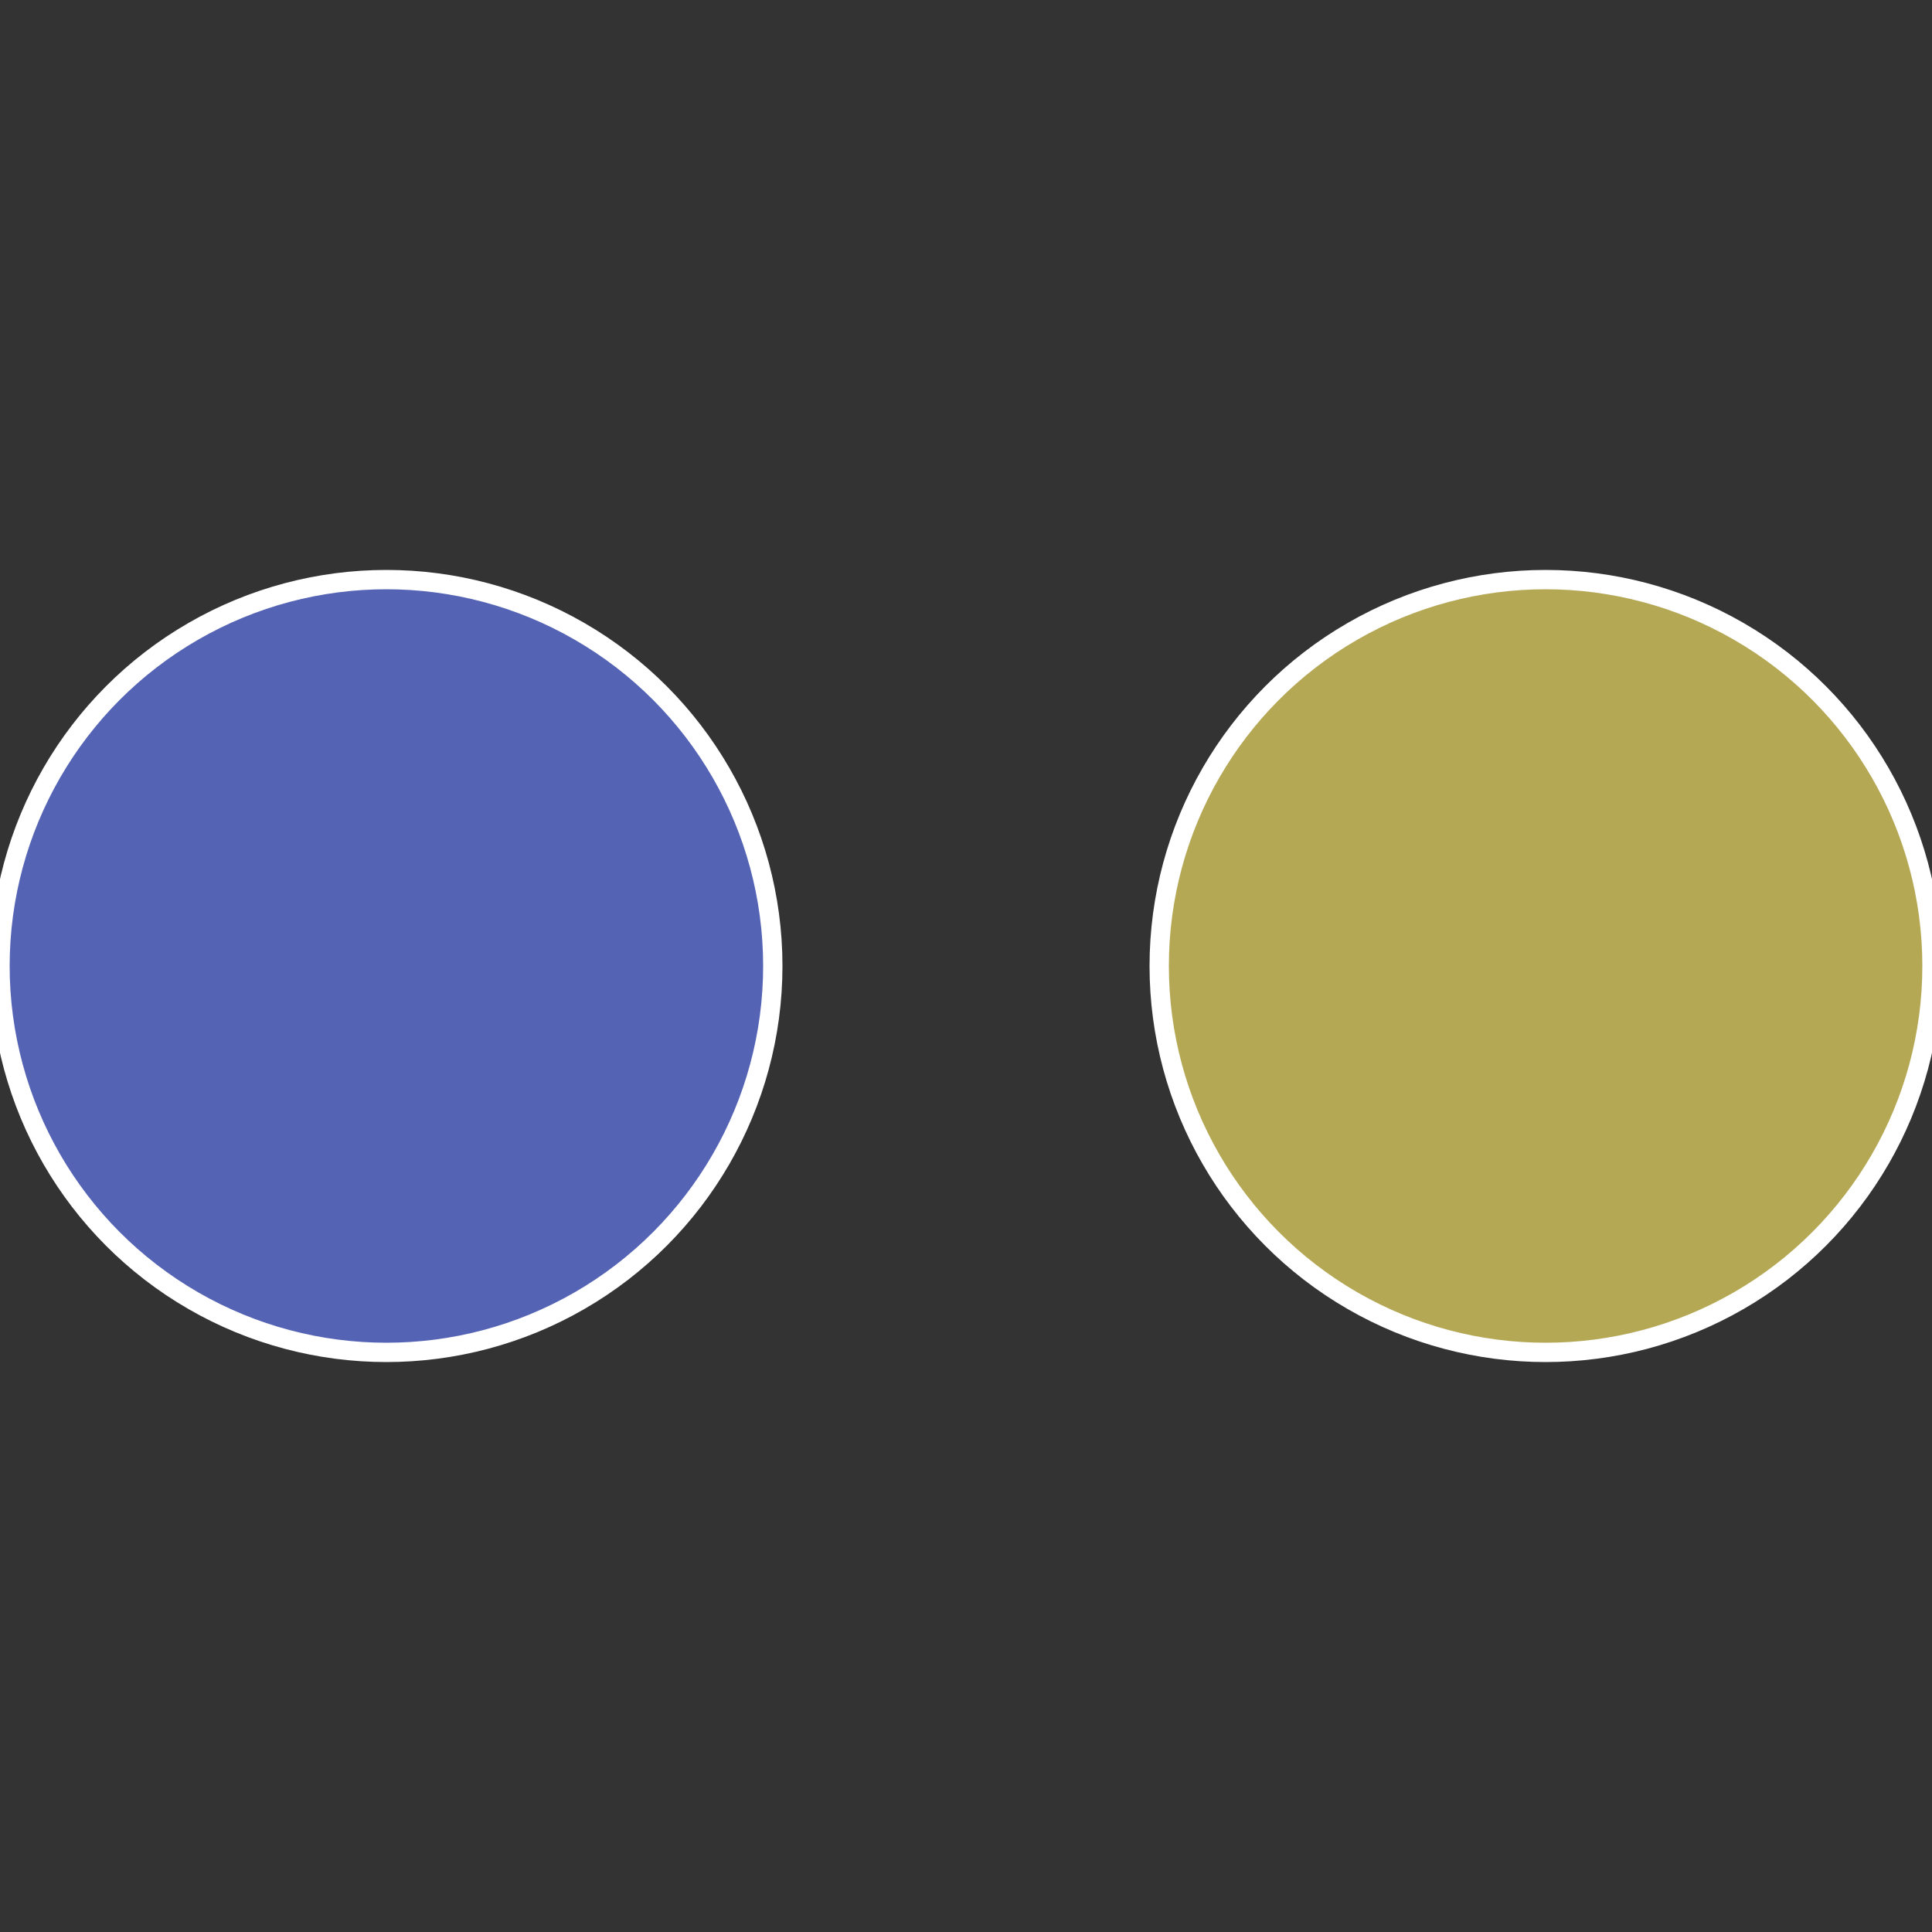
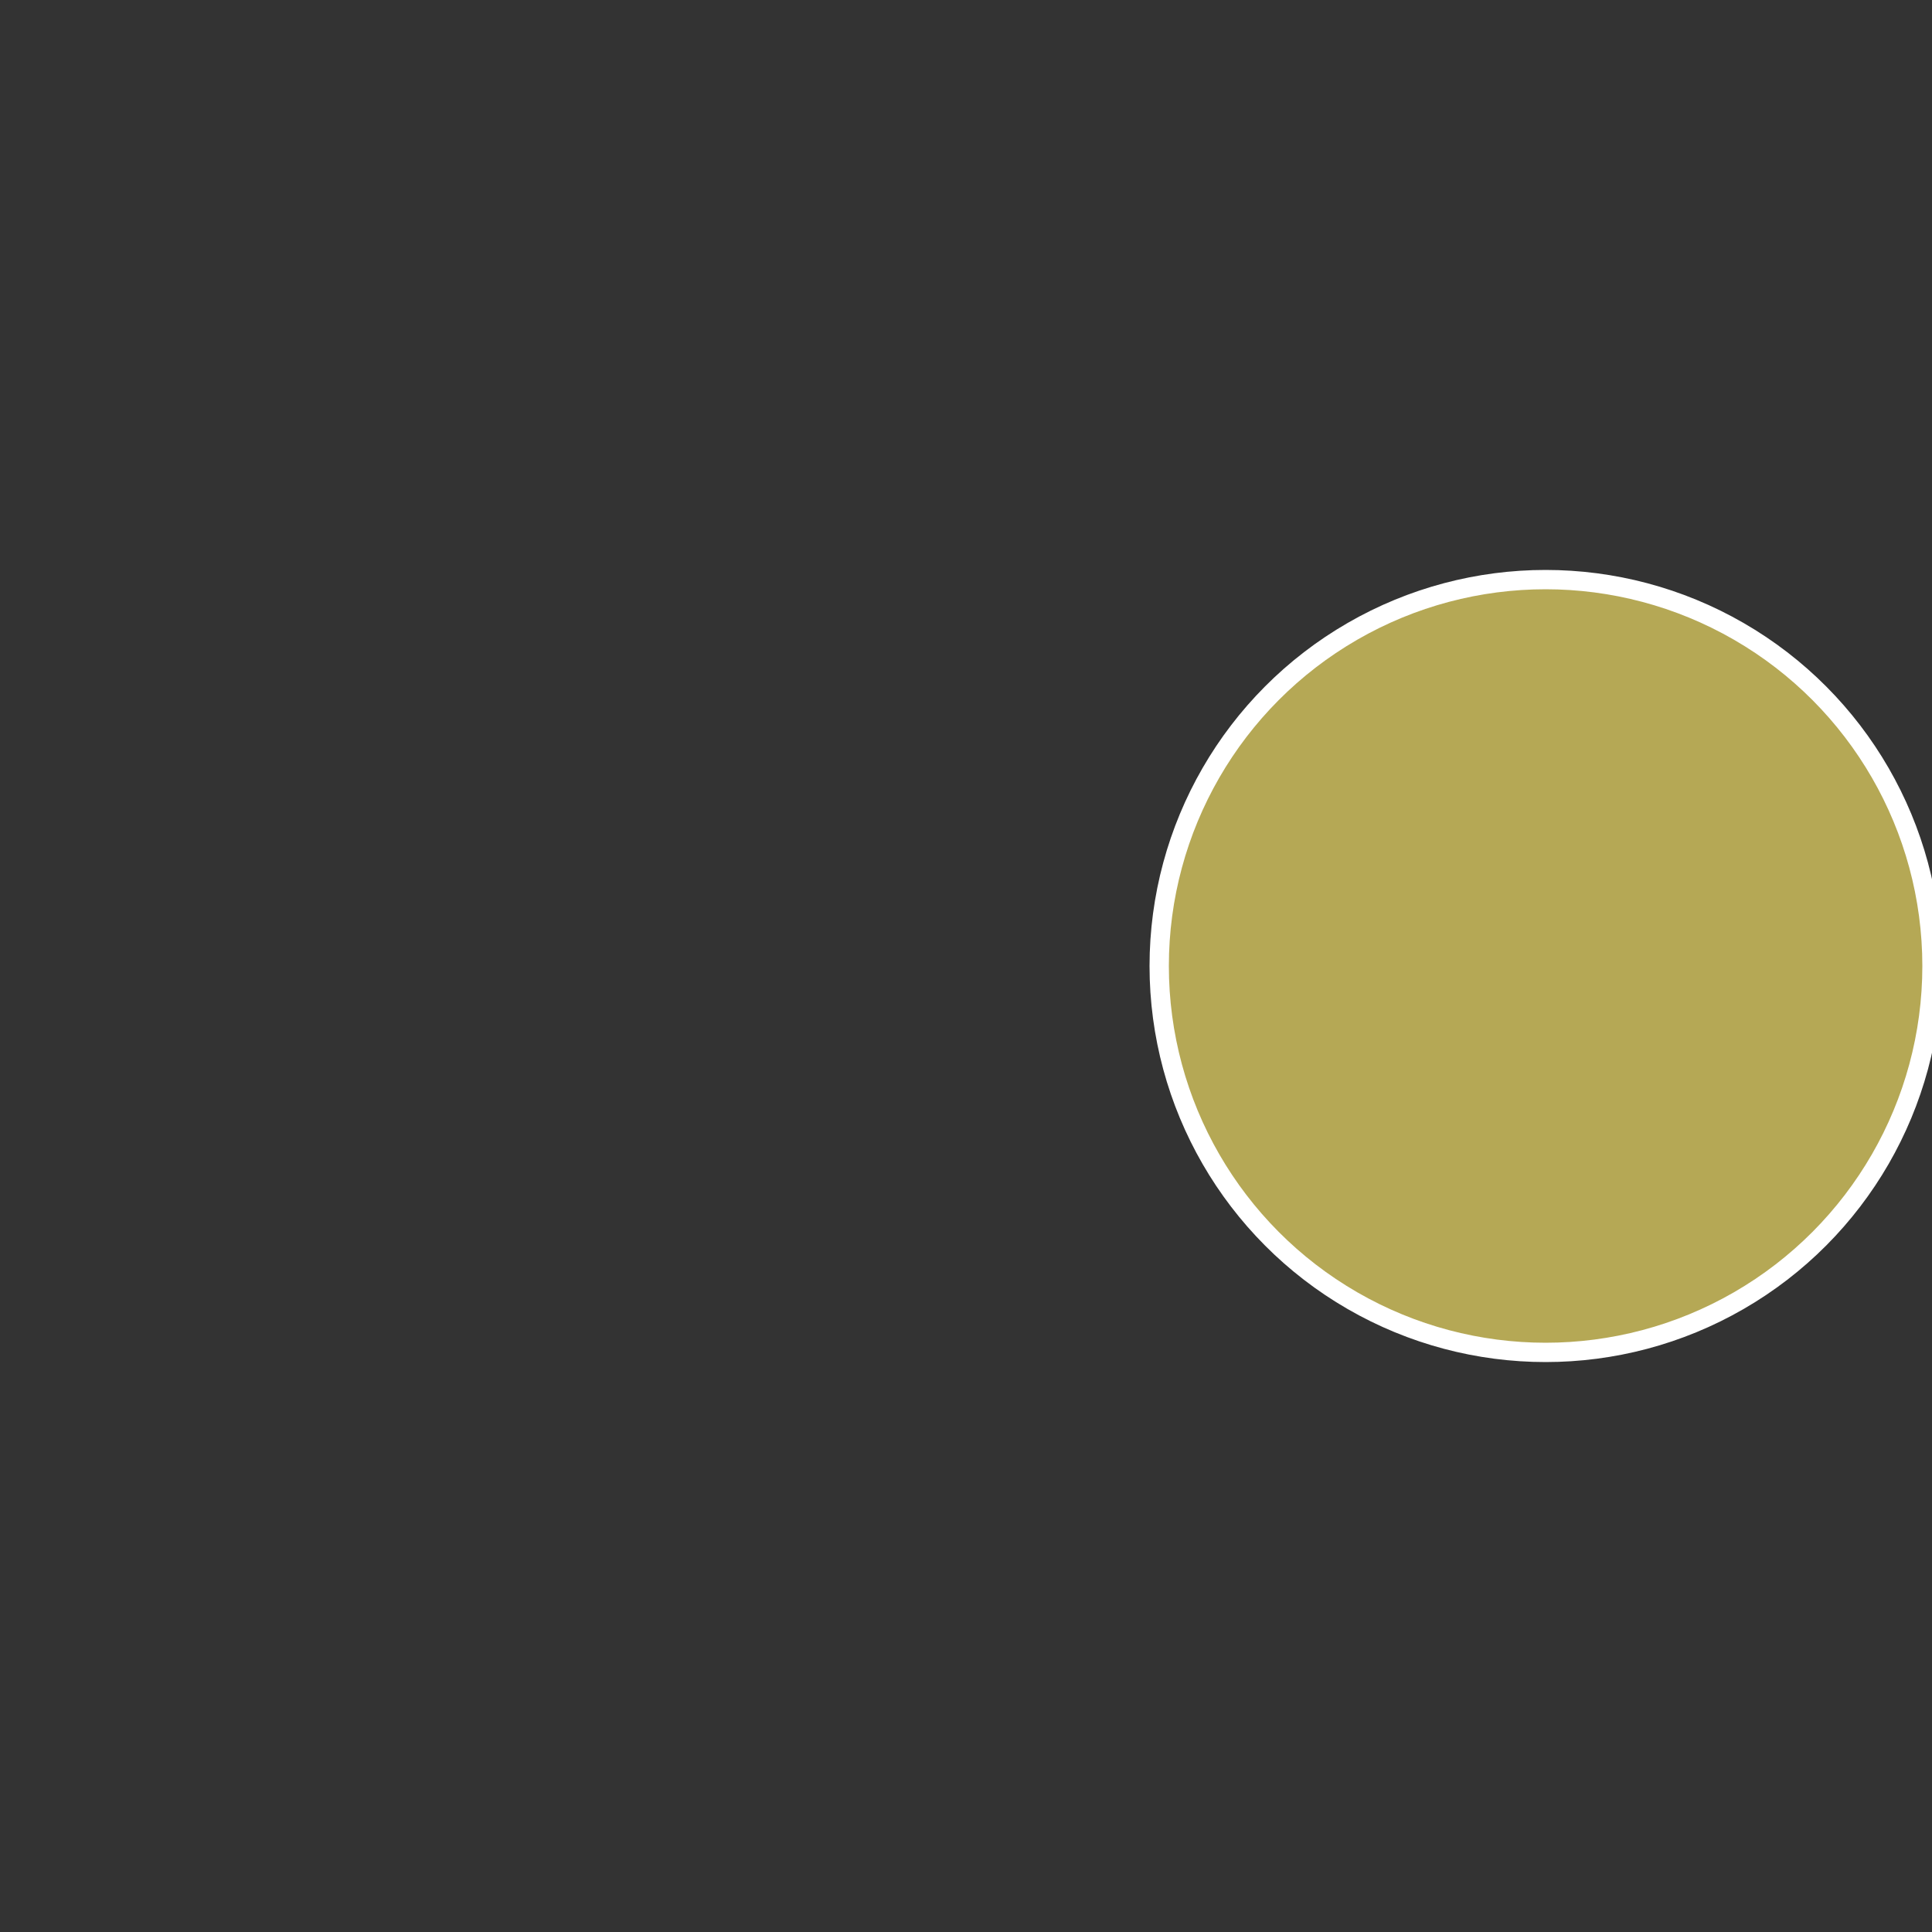
<svg xmlns="http://www.w3.org/2000/svg" width="500" height="500" viewBox="-1 -1 2 2">
  <rect x="-1" y="-1" width="2" height="2" fill="#333333" stroke="none" />
  <circle cx="0.6" cy="0" r="0.4" fill="#b5a855" stroke="#fff" stroke-width="1%" />
-   <circle cx="-0.6" cy="7.3478807948841E-17" r="0.4" fill="#5563b5" stroke="#fff" stroke-width="1%" />
</svg>